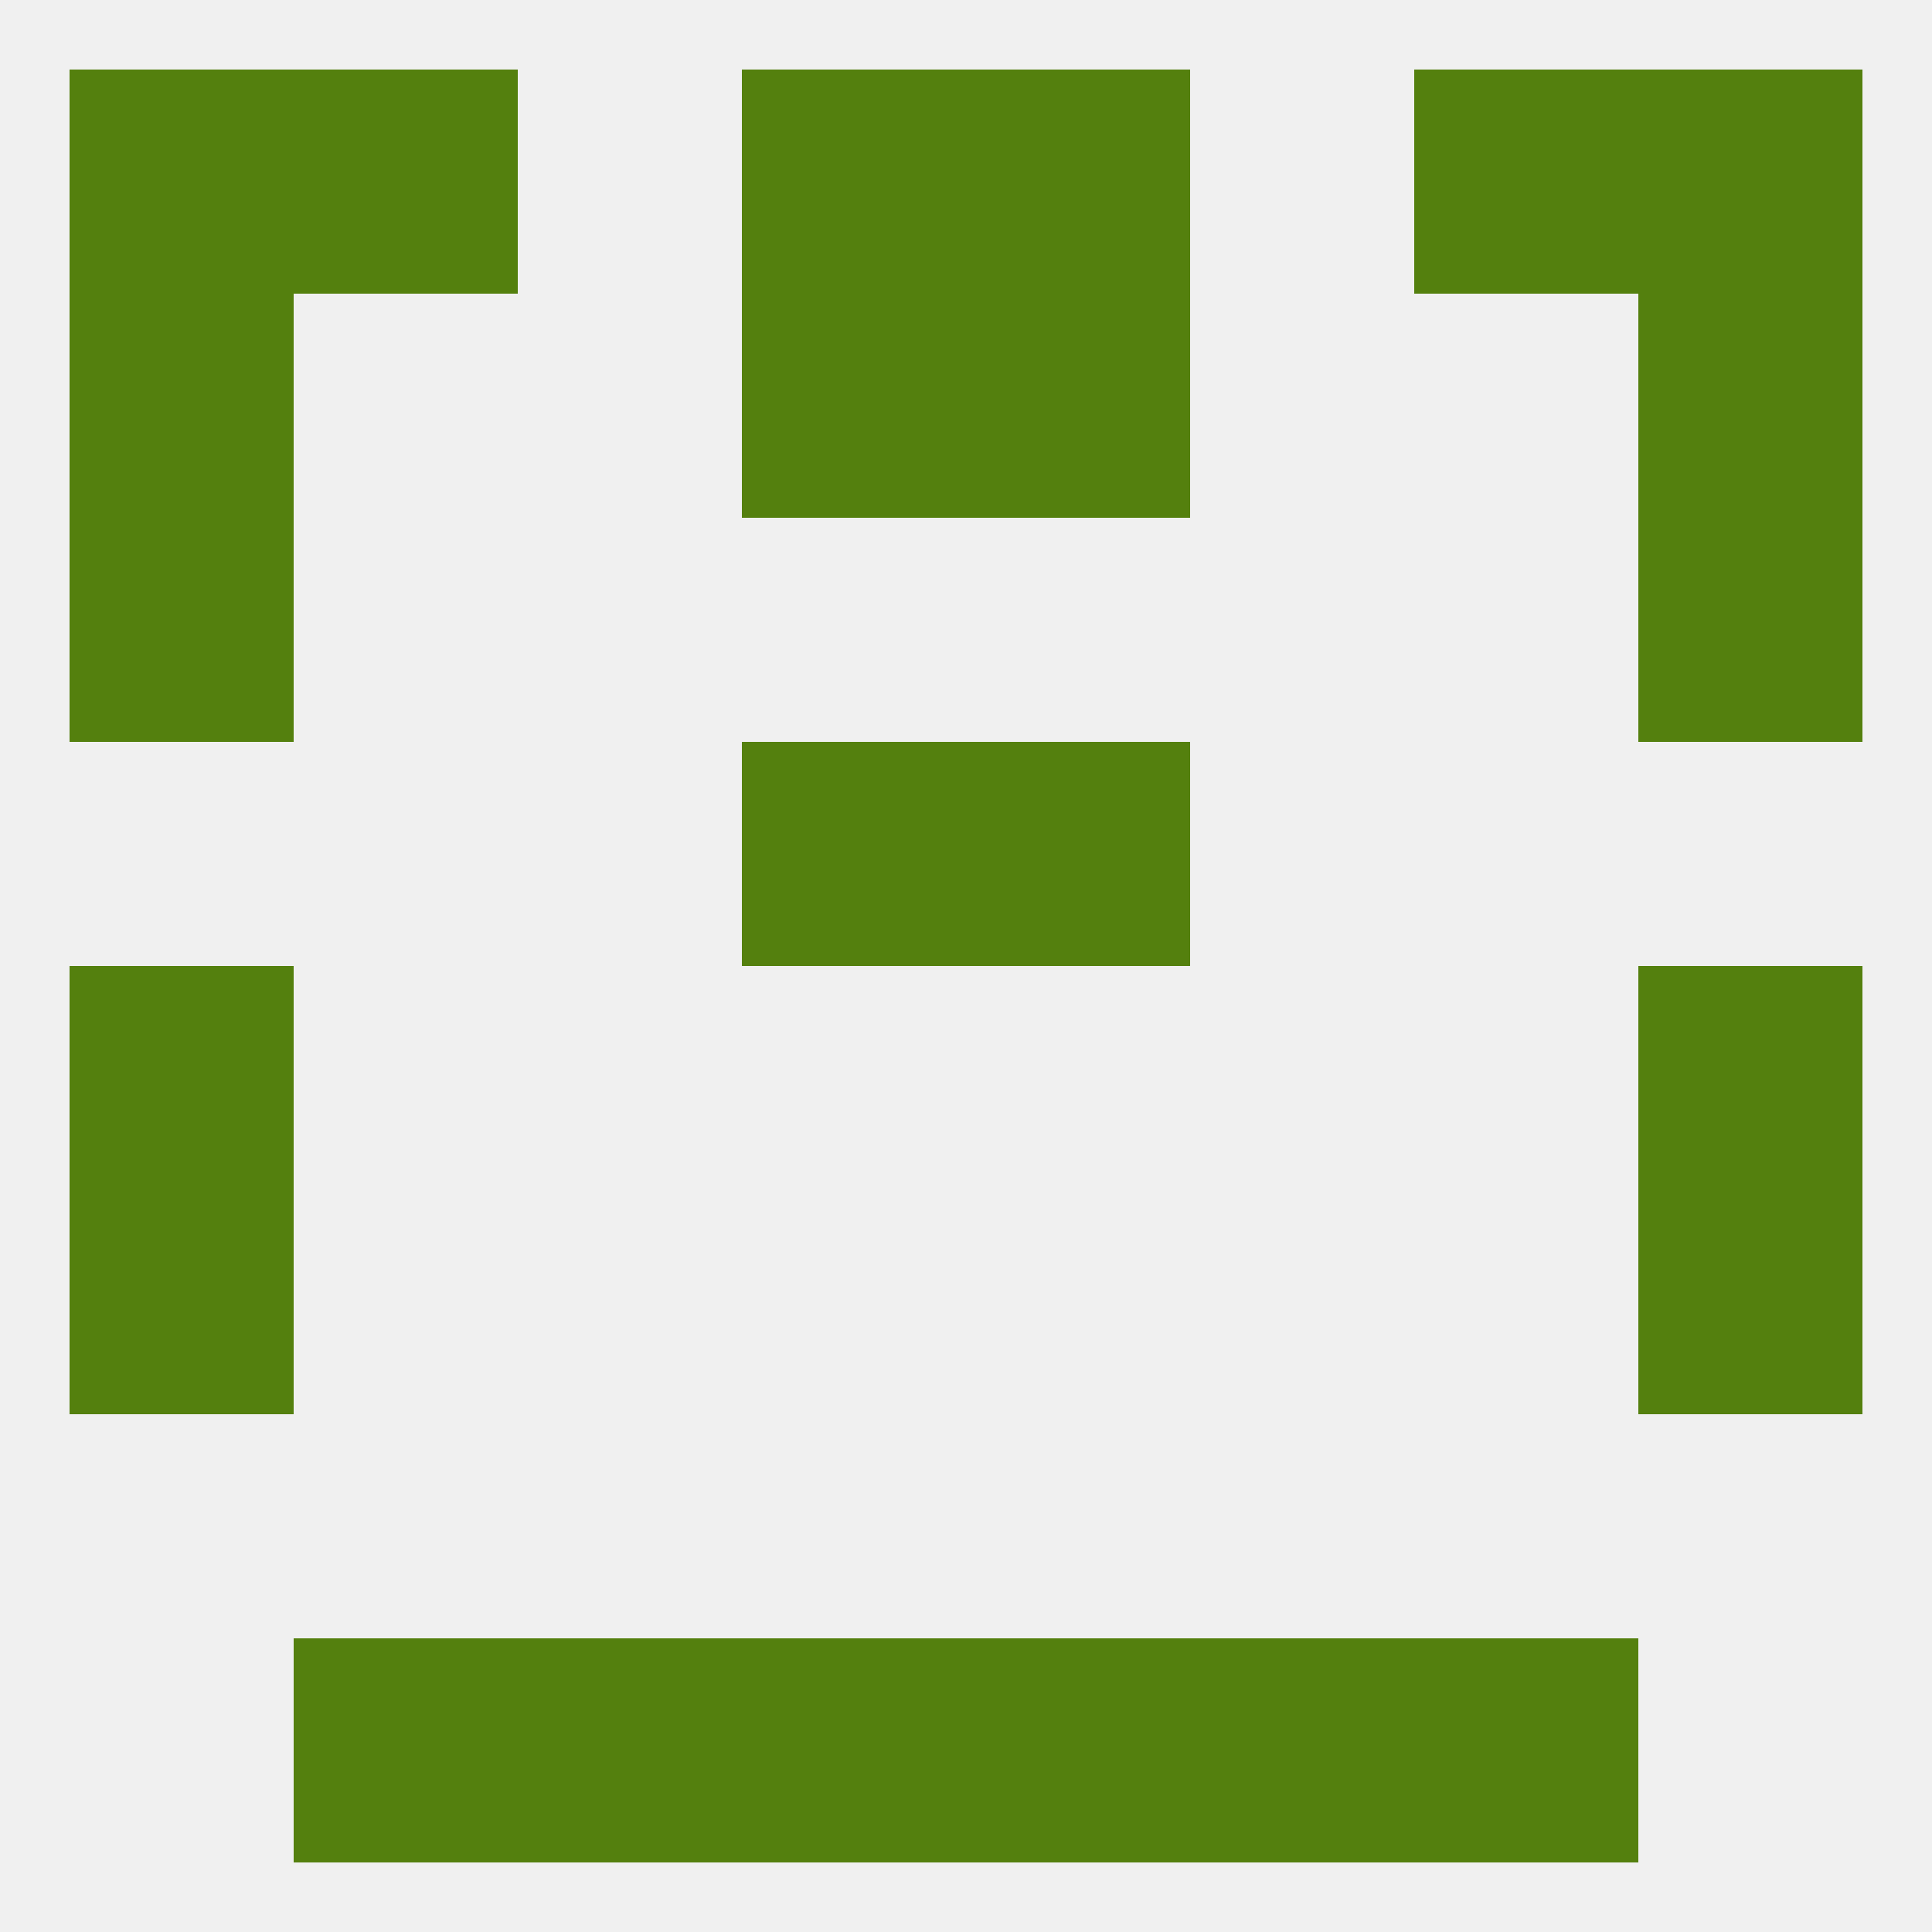
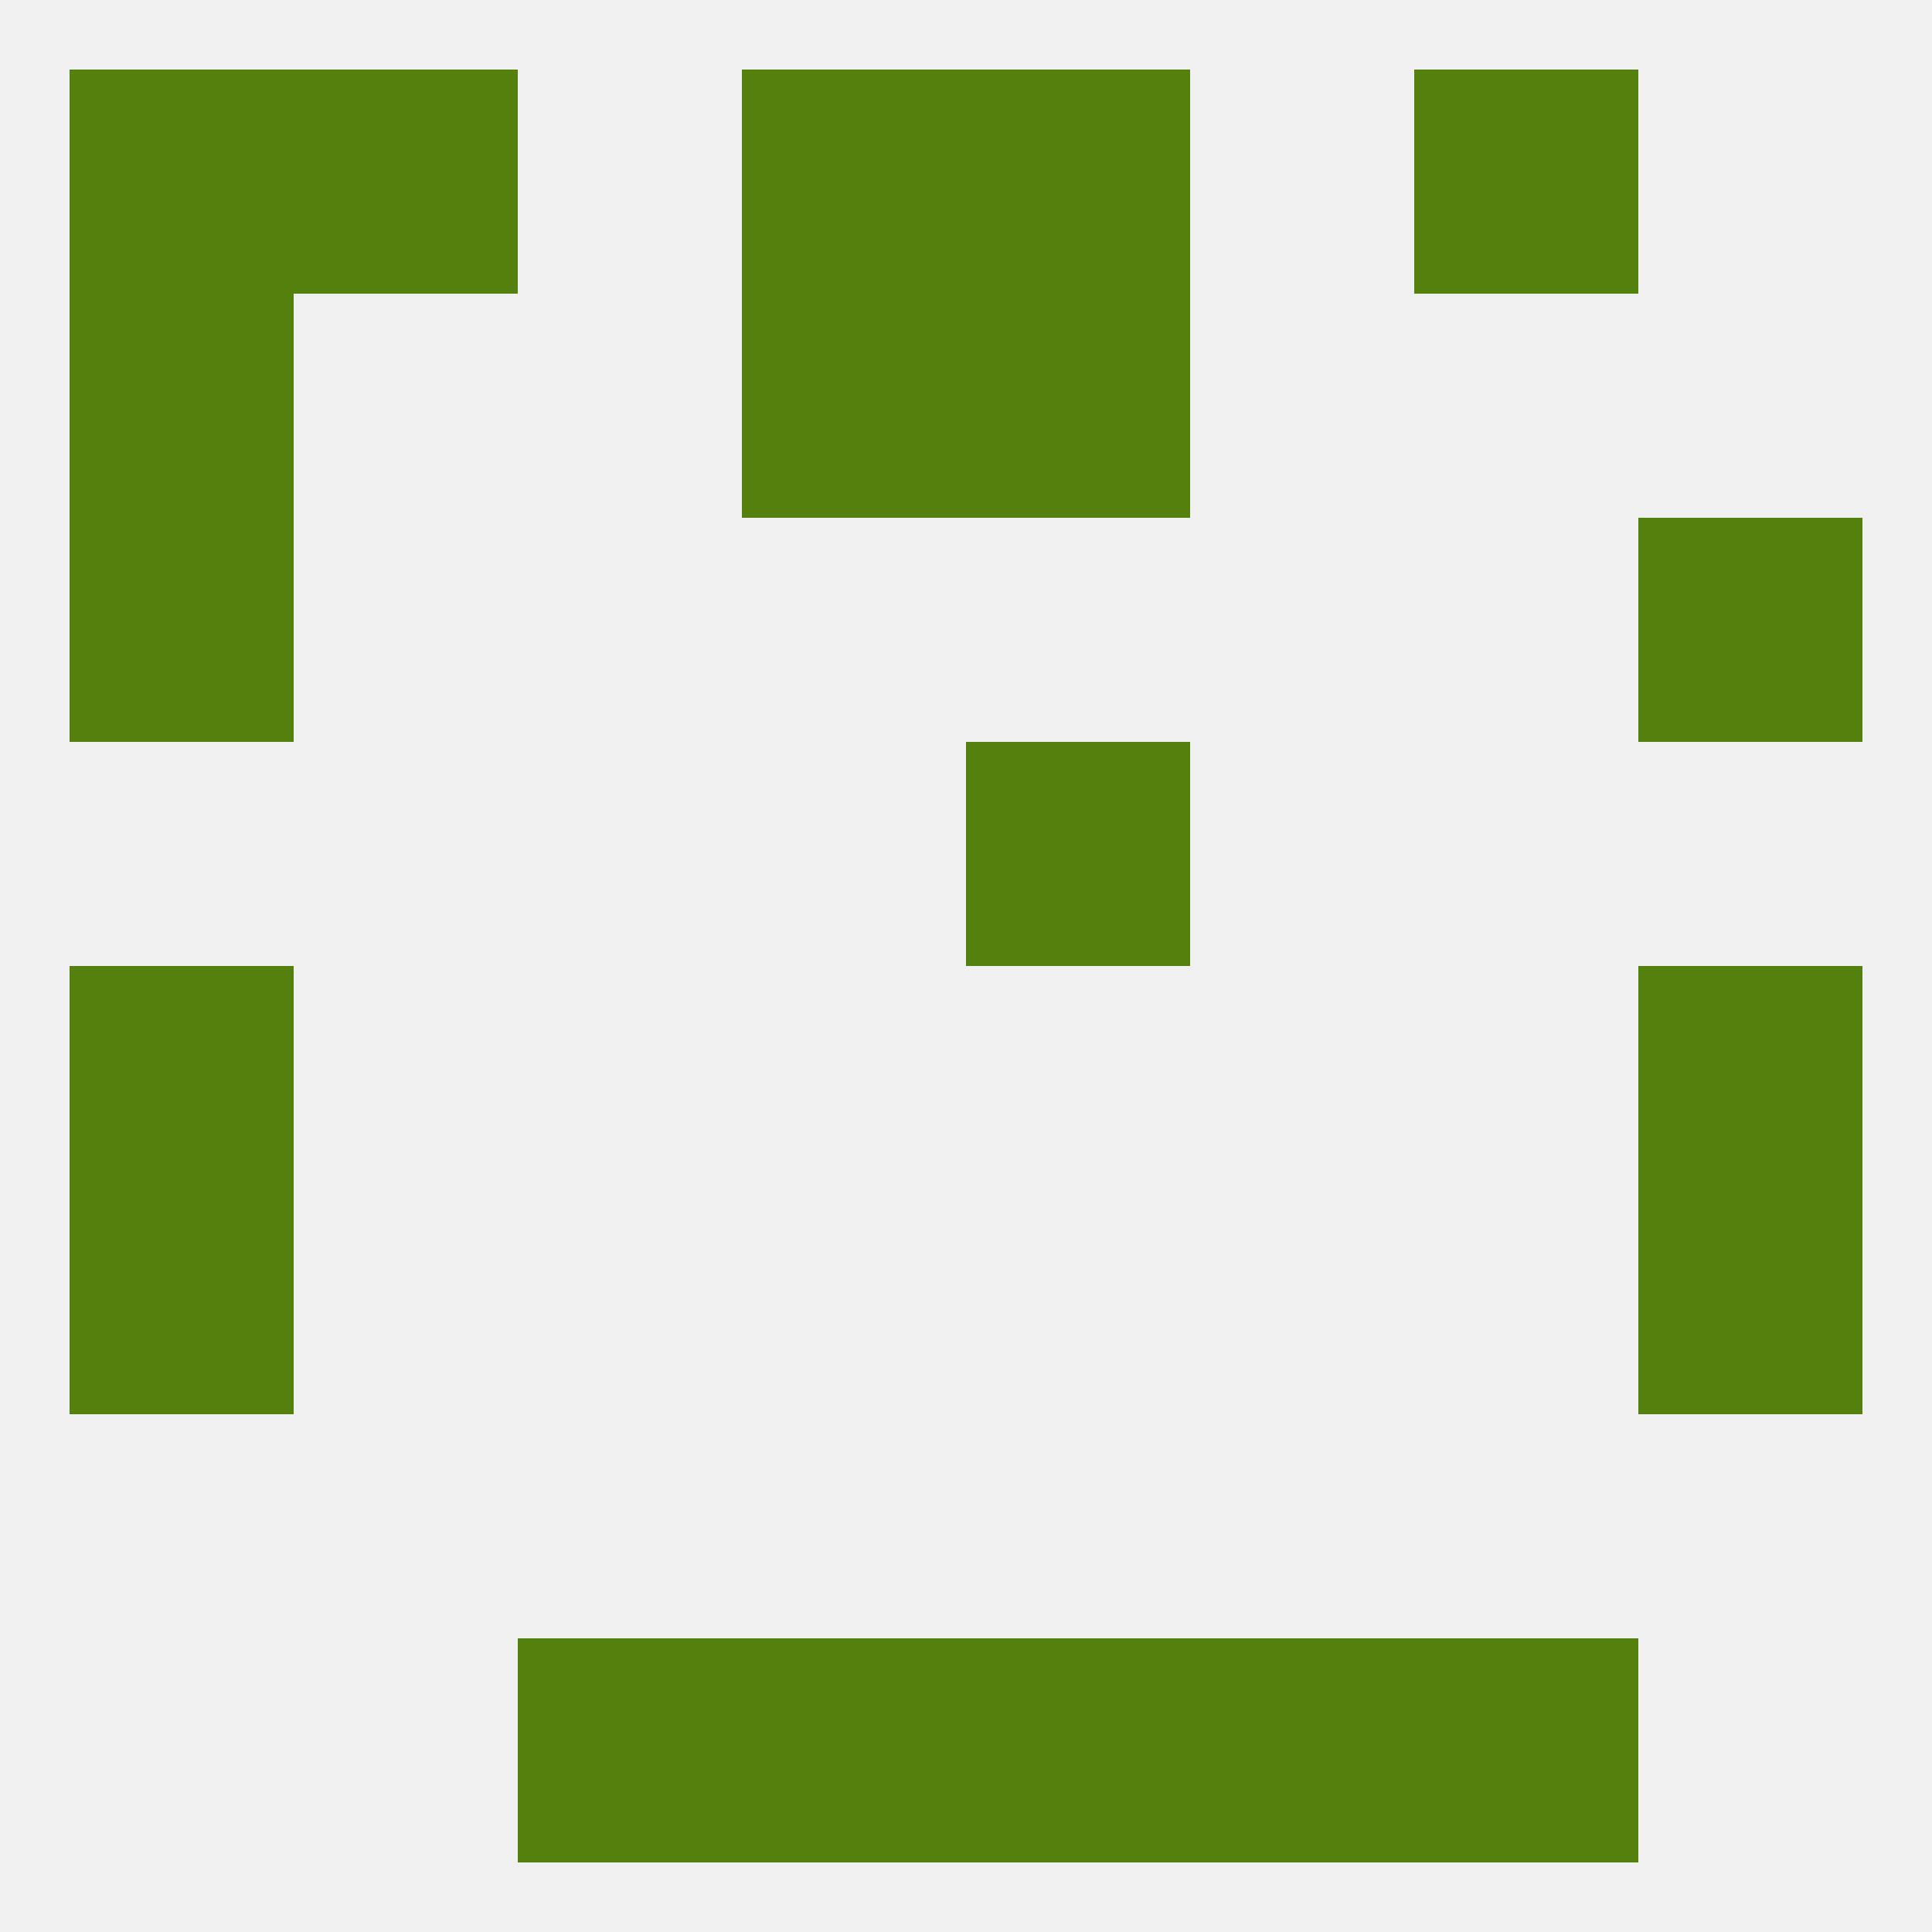
<svg xmlns="http://www.w3.org/2000/svg" version="1.1" baseprofile="full" width="250" height="250" viewBox="0 0 250 250">
  <rect width="100%" height="100%" fill="rgba(240,240,240,255)" />
  <rect x="38" y="9" width="29" height="29" fill="rgba(84,128,14,255)" />
  <rect x="183" y="9" width="29" height="29" fill="rgba(84,128,14,255)" />
  <rect x="96" y="9" width="29" height="29" fill="rgba(84,128,14,255)" />
  <rect x="125" y="9" width="29" height="29" fill="rgba(84,128,14,255)" />
  <rect x="9" y="9" width="29" height="29" fill="rgba(84,128,14,255)" />
-   <rect x="212" y="9" width="29" height="29" fill="rgba(84,128,14,255)" />
  <rect x="96" y="212" width="29" height="29" fill="rgba(84,128,14,255)" />
  <rect x="125" y="212" width="29" height="29" fill="rgba(84,128,14,255)" />
  <rect x="67" y="212" width="29" height="29" fill="rgba(84,128,14,255)" />
  <rect x="154" y="212" width="29" height="29" fill="rgba(84,128,14,255)" />
-   <rect x="38" y="212" width="29" height="29" fill="rgba(84,128,14,255)" />
  <rect x="183" y="212" width="29" height="29" fill="rgba(84,128,14,255)" />
  <rect x="9" y="154" width="29" height="29" fill="rgba(84,128,14,255)" />
  <rect x="212" y="154" width="29" height="29" fill="rgba(84,128,14,255)" />
  <rect x="96" y="38" width="29" height="29" fill="rgba(84,128,14,255)" />
  <rect x="125" y="38" width="29" height="29" fill="rgba(84,128,14,255)" />
  <rect x="9" y="38" width="29" height="29" fill="rgba(84,128,14,255)" />
-   <rect x="212" y="38" width="29" height="29" fill="rgba(84,128,14,255)" />
  <rect x="9" y="125" width="29" height="29" fill="rgba(84,128,14,255)" />
  <rect x="212" y="125" width="29" height="29" fill="rgba(84,128,14,255)" />
-   <rect x="96" y="96" width="29" height="29" fill="rgba(84,128,14,255)" />
  <rect x="125" y="96" width="29" height="29" fill="rgba(84,128,14,255)" />
  <rect x="9" y="67" width="29" height="29" fill="rgba(84,128,14,255)" />
  <rect x="212" y="67" width="29" height="29" fill="rgba(84,128,14,255)" />
</svg>